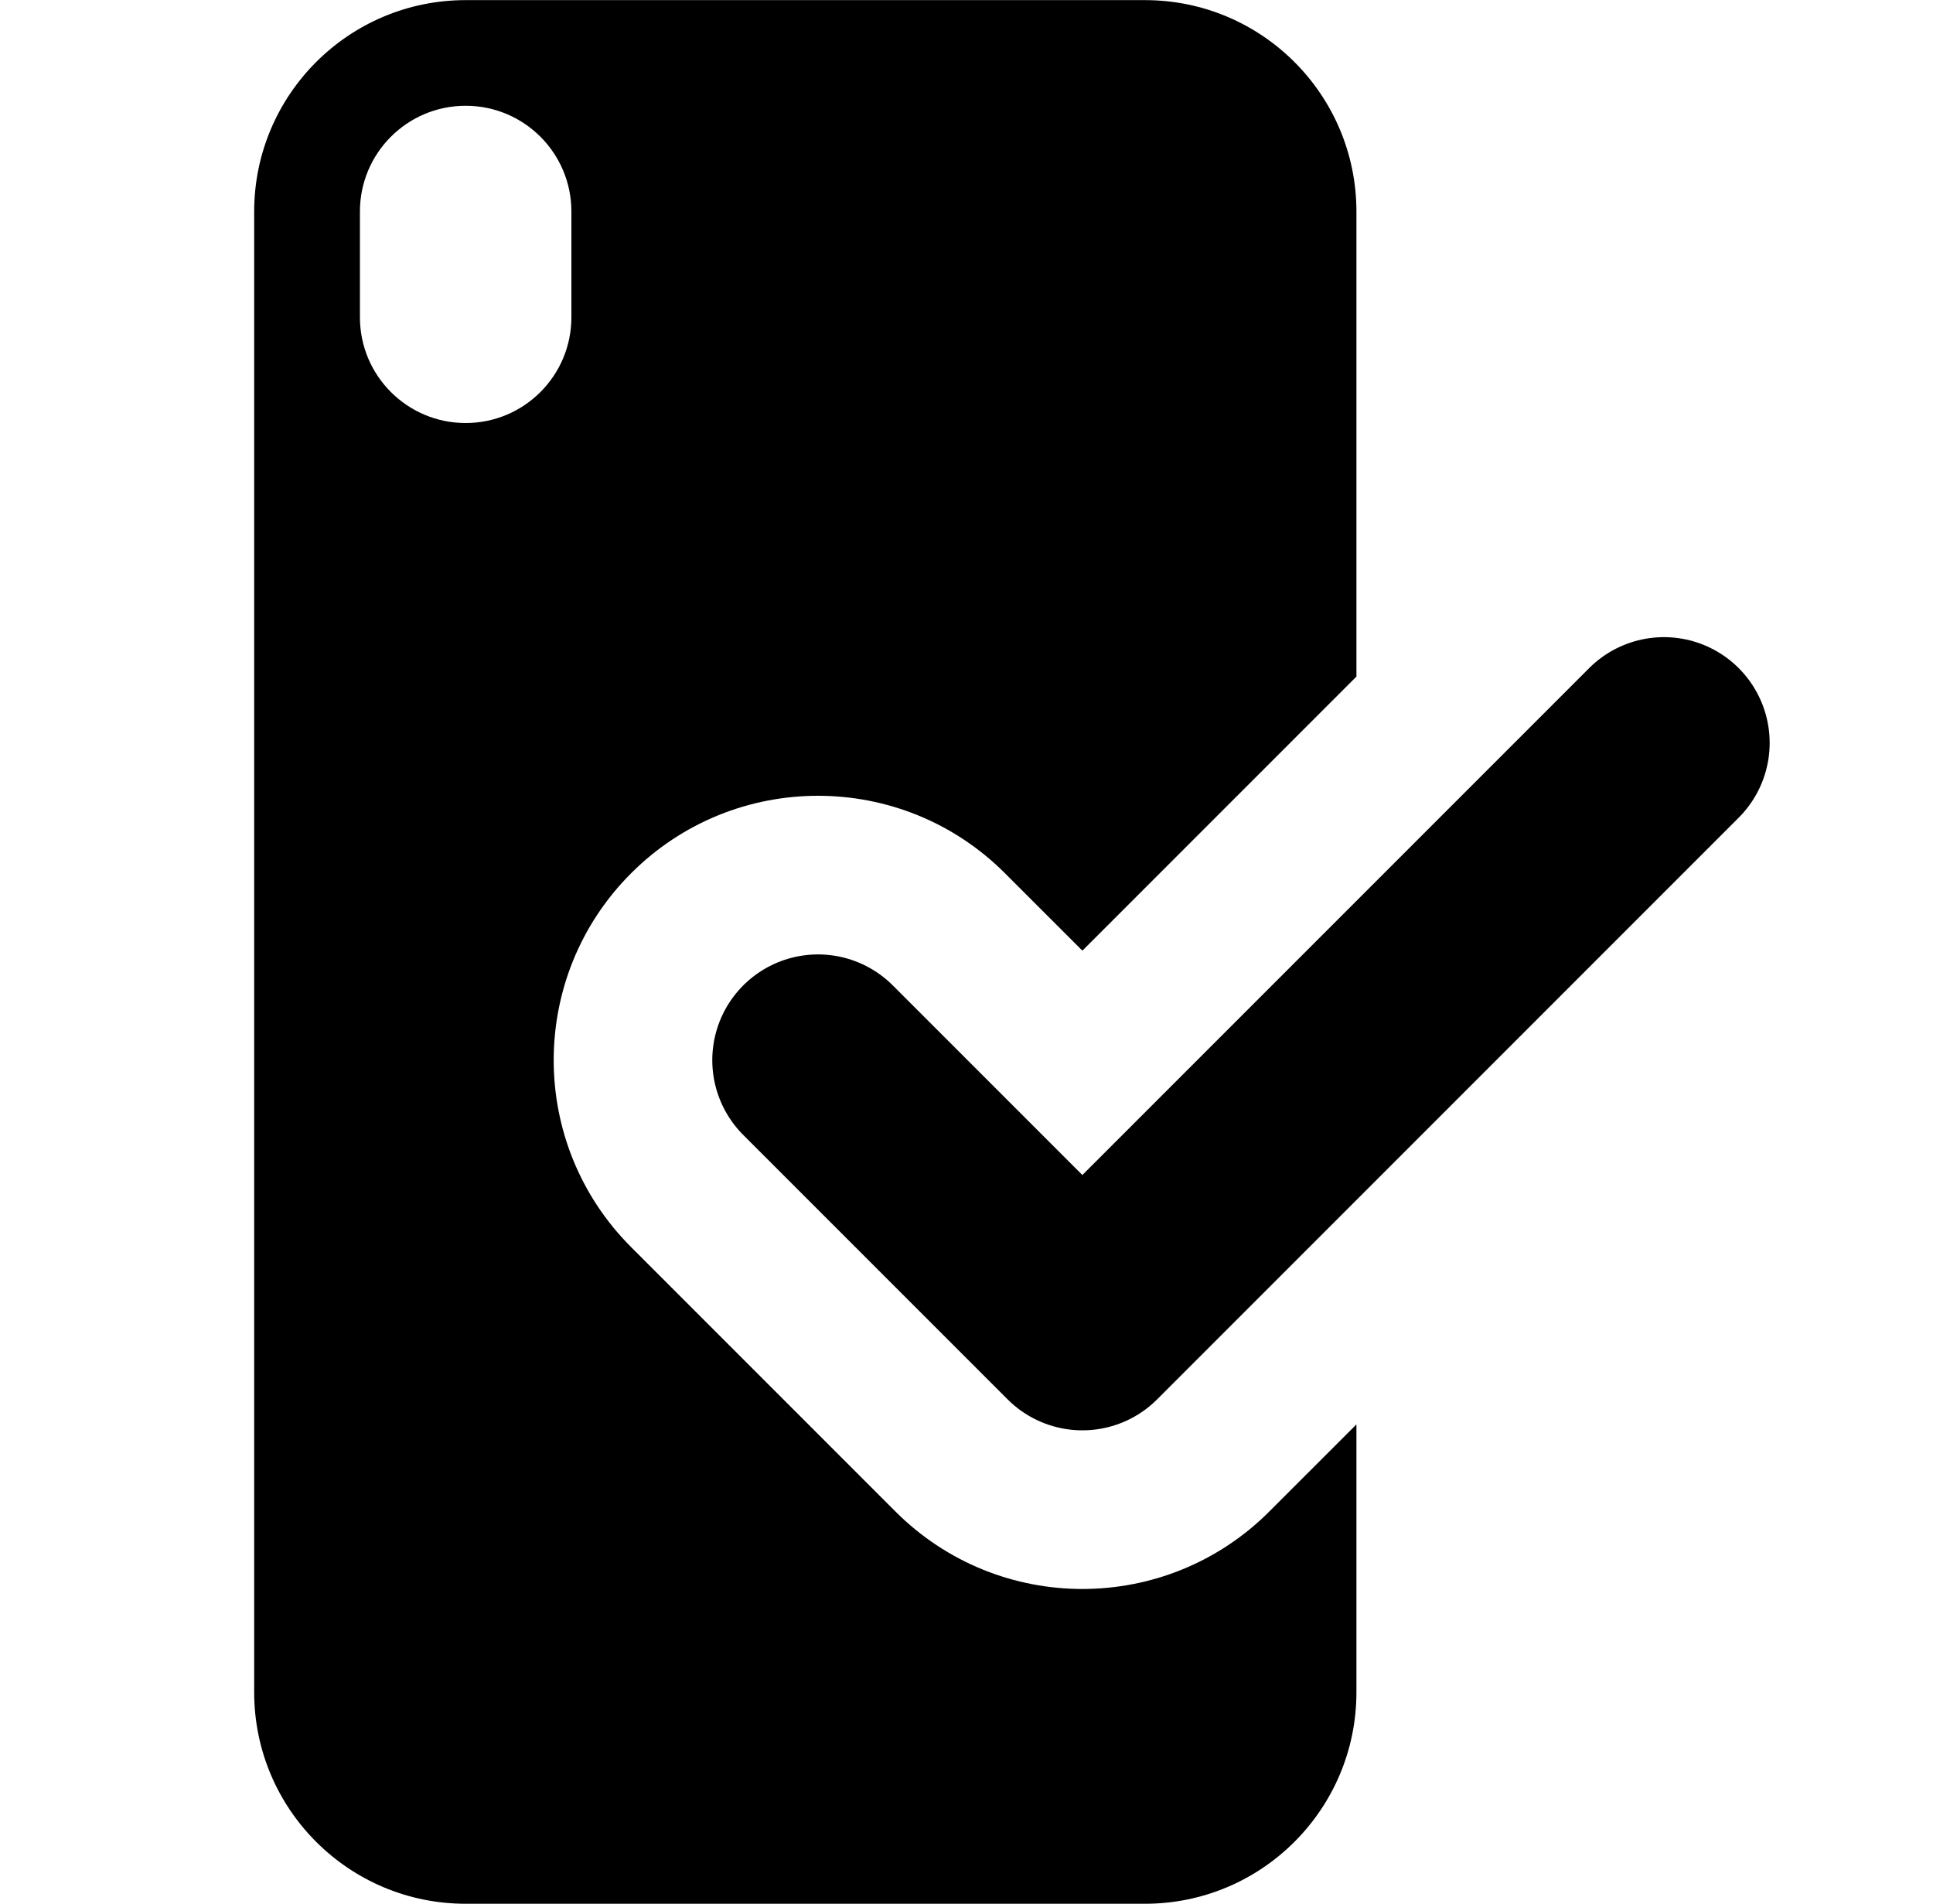
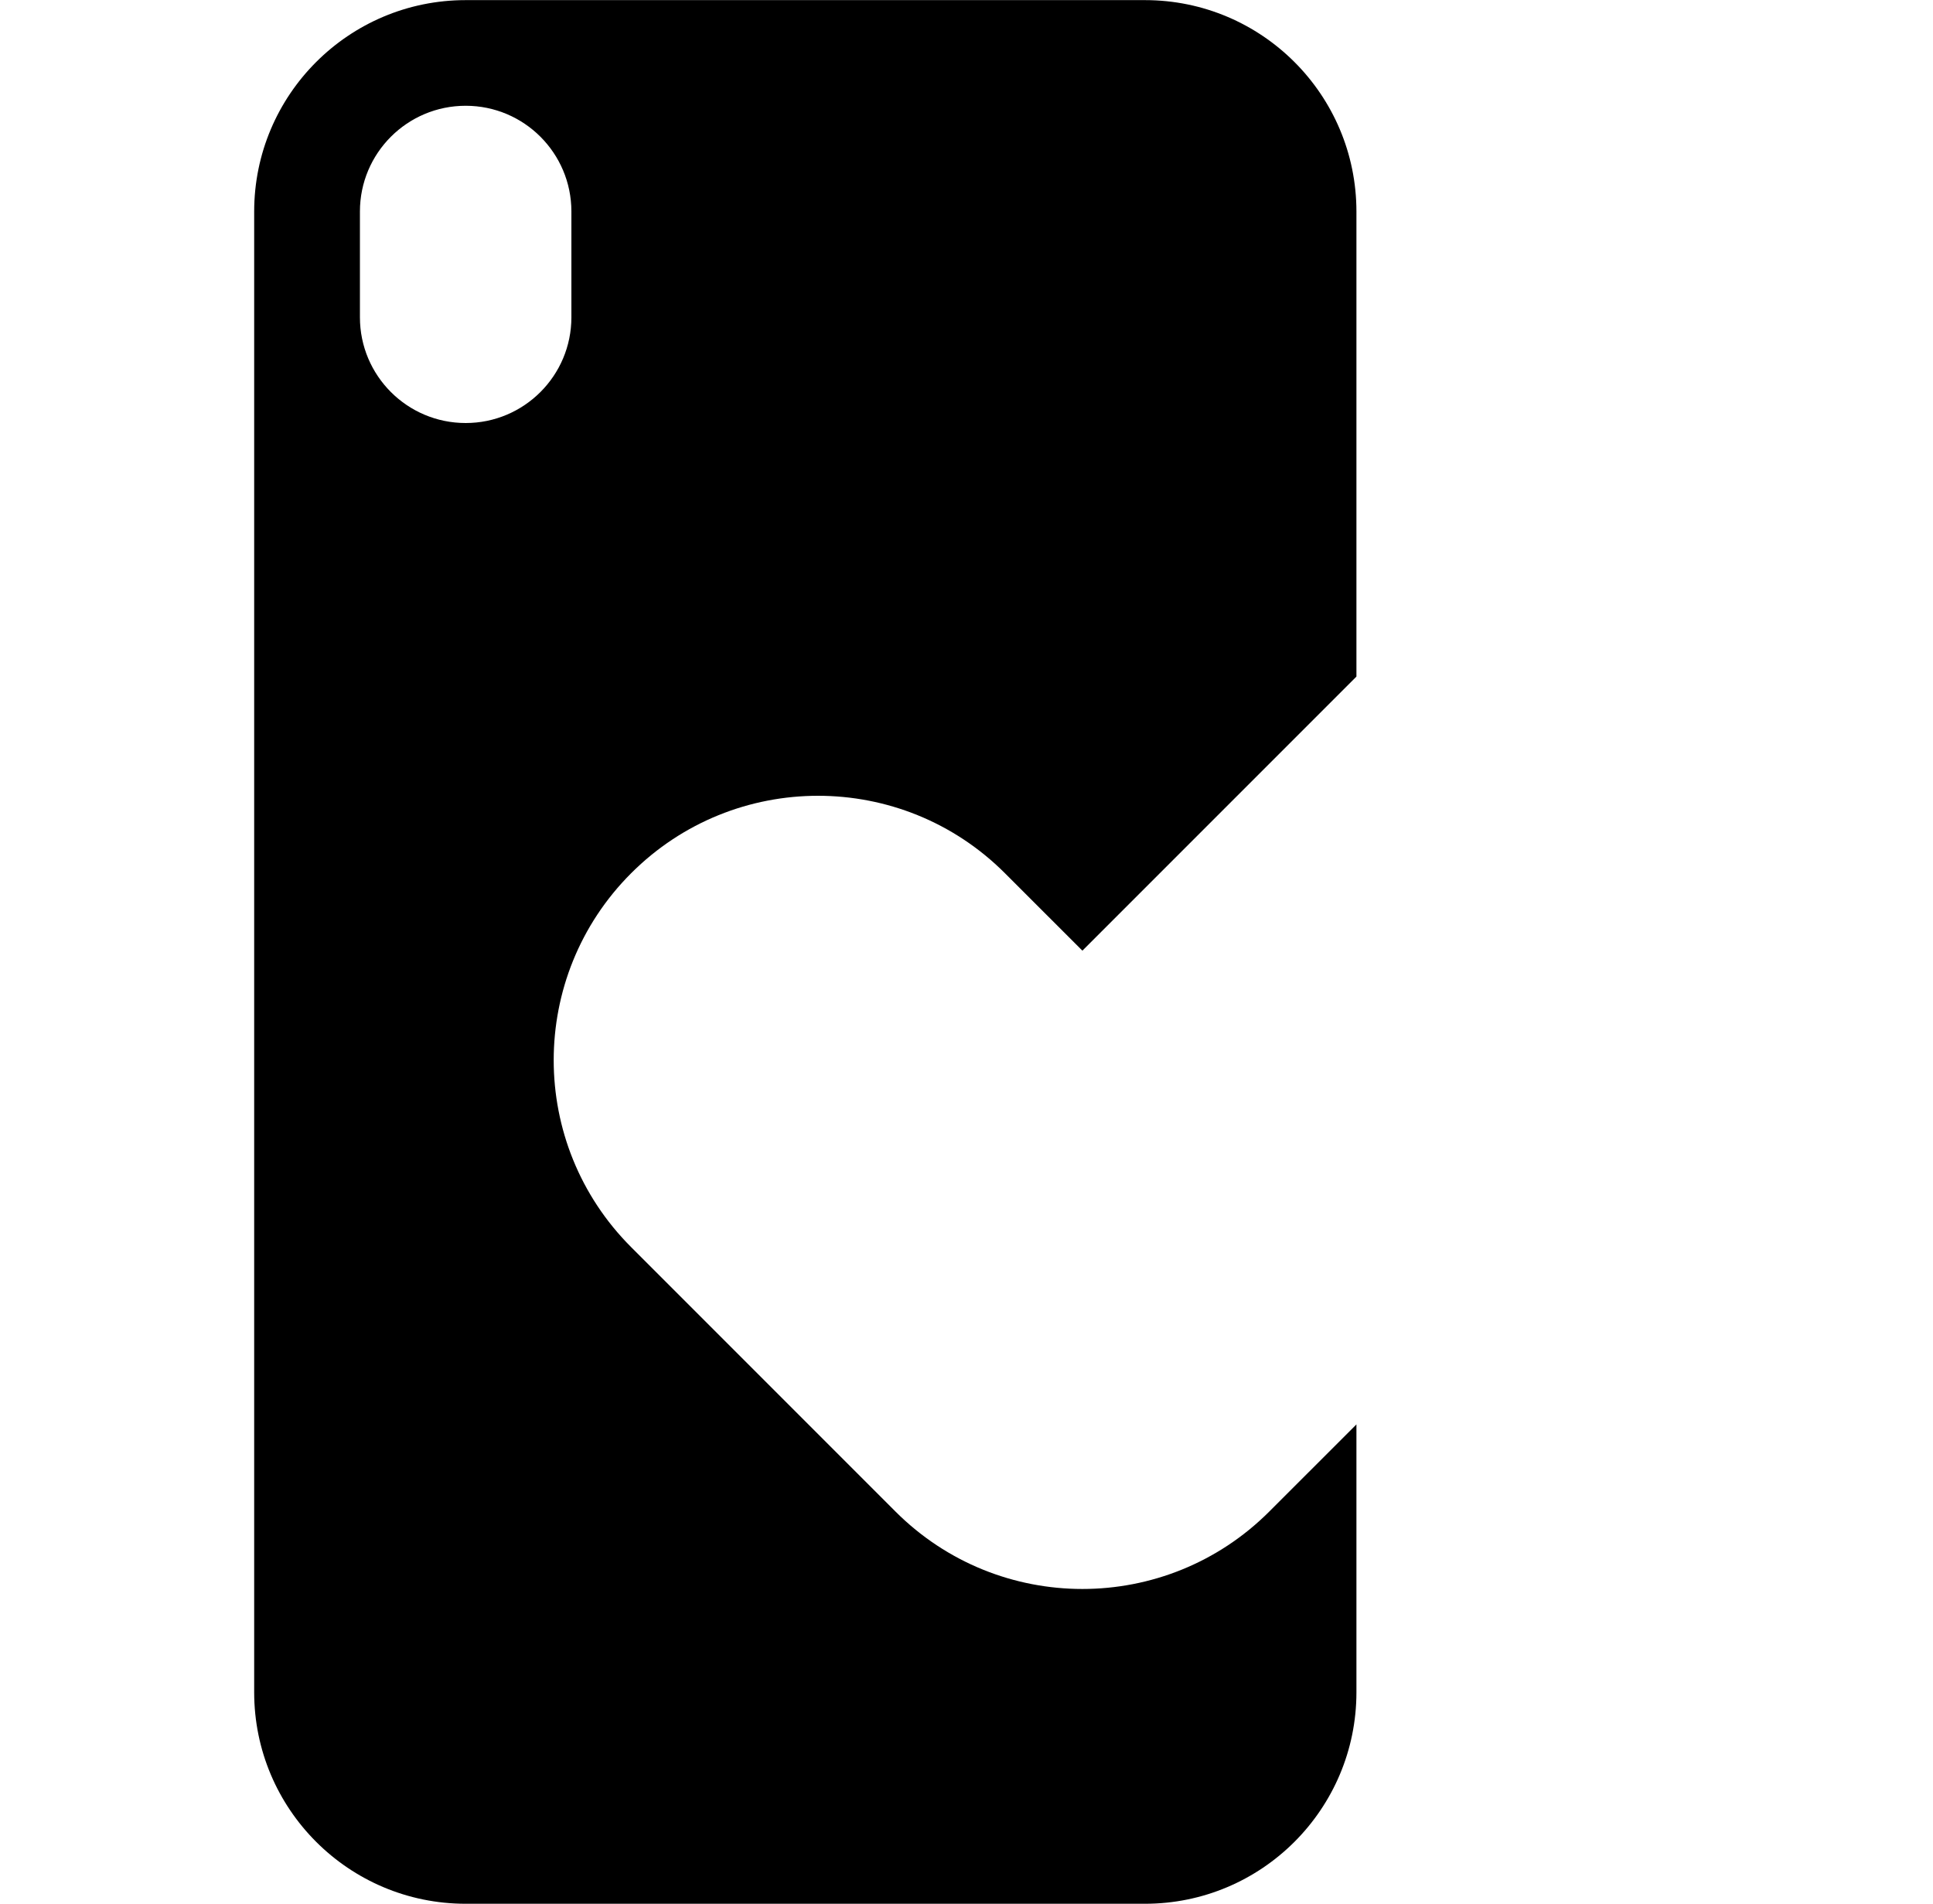
<svg xmlns="http://www.w3.org/2000/svg" width="65" height="64" viewBox="0 0 65 64" fill="none">
  <path fill-rule="evenodd" clip-rule="evenodd" d="M8.547 7.115C8.547 3.187 11.731 0.004 15.659 0.004H38.501C42.428 0.004 45.612 3.187 45.612 7.115V22.746L36.397 31.961L33.793 29.358C30.322 25.886 24.694 25.886 21.223 29.358C17.751 32.829 17.751 38.457 21.223 41.928L30.111 50.817C33.583 54.289 39.211 54.289 42.682 50.817L45.612 47.888V56.892C45.612 60.82 42.428 64.004 38.501 64.004H15.659C11.731 64.004 8.547 60.82 8.547 56.892V7.115ZM15.659 3.556C13.695 3.556 12.103 5.147 12.103 7.111V10.667C12.103 12.63 13.695 14.222 15.659 14.222C17.622 14.222 19.214 12.63 19.214 10.667V7.111C19.214 5.147 17.622 3.556 15.659 3.556Z" fill="#4684F8" style="fill:#4684F8;fill:color(display-p3 0.275 0.518 0.973);fill-opacity:1;" />
-   <path d="M55.952 24.976L36.396 44.532L27.507 35.643" stroke="#4684F8" style="stroke:#4684F8;stroke:color(display-p3 0.275 0.518 0.973);stroke-opacity:1;" stroke-width="7.111" stroke-linecap="round" stroke-linejoin="round" />
</svg>